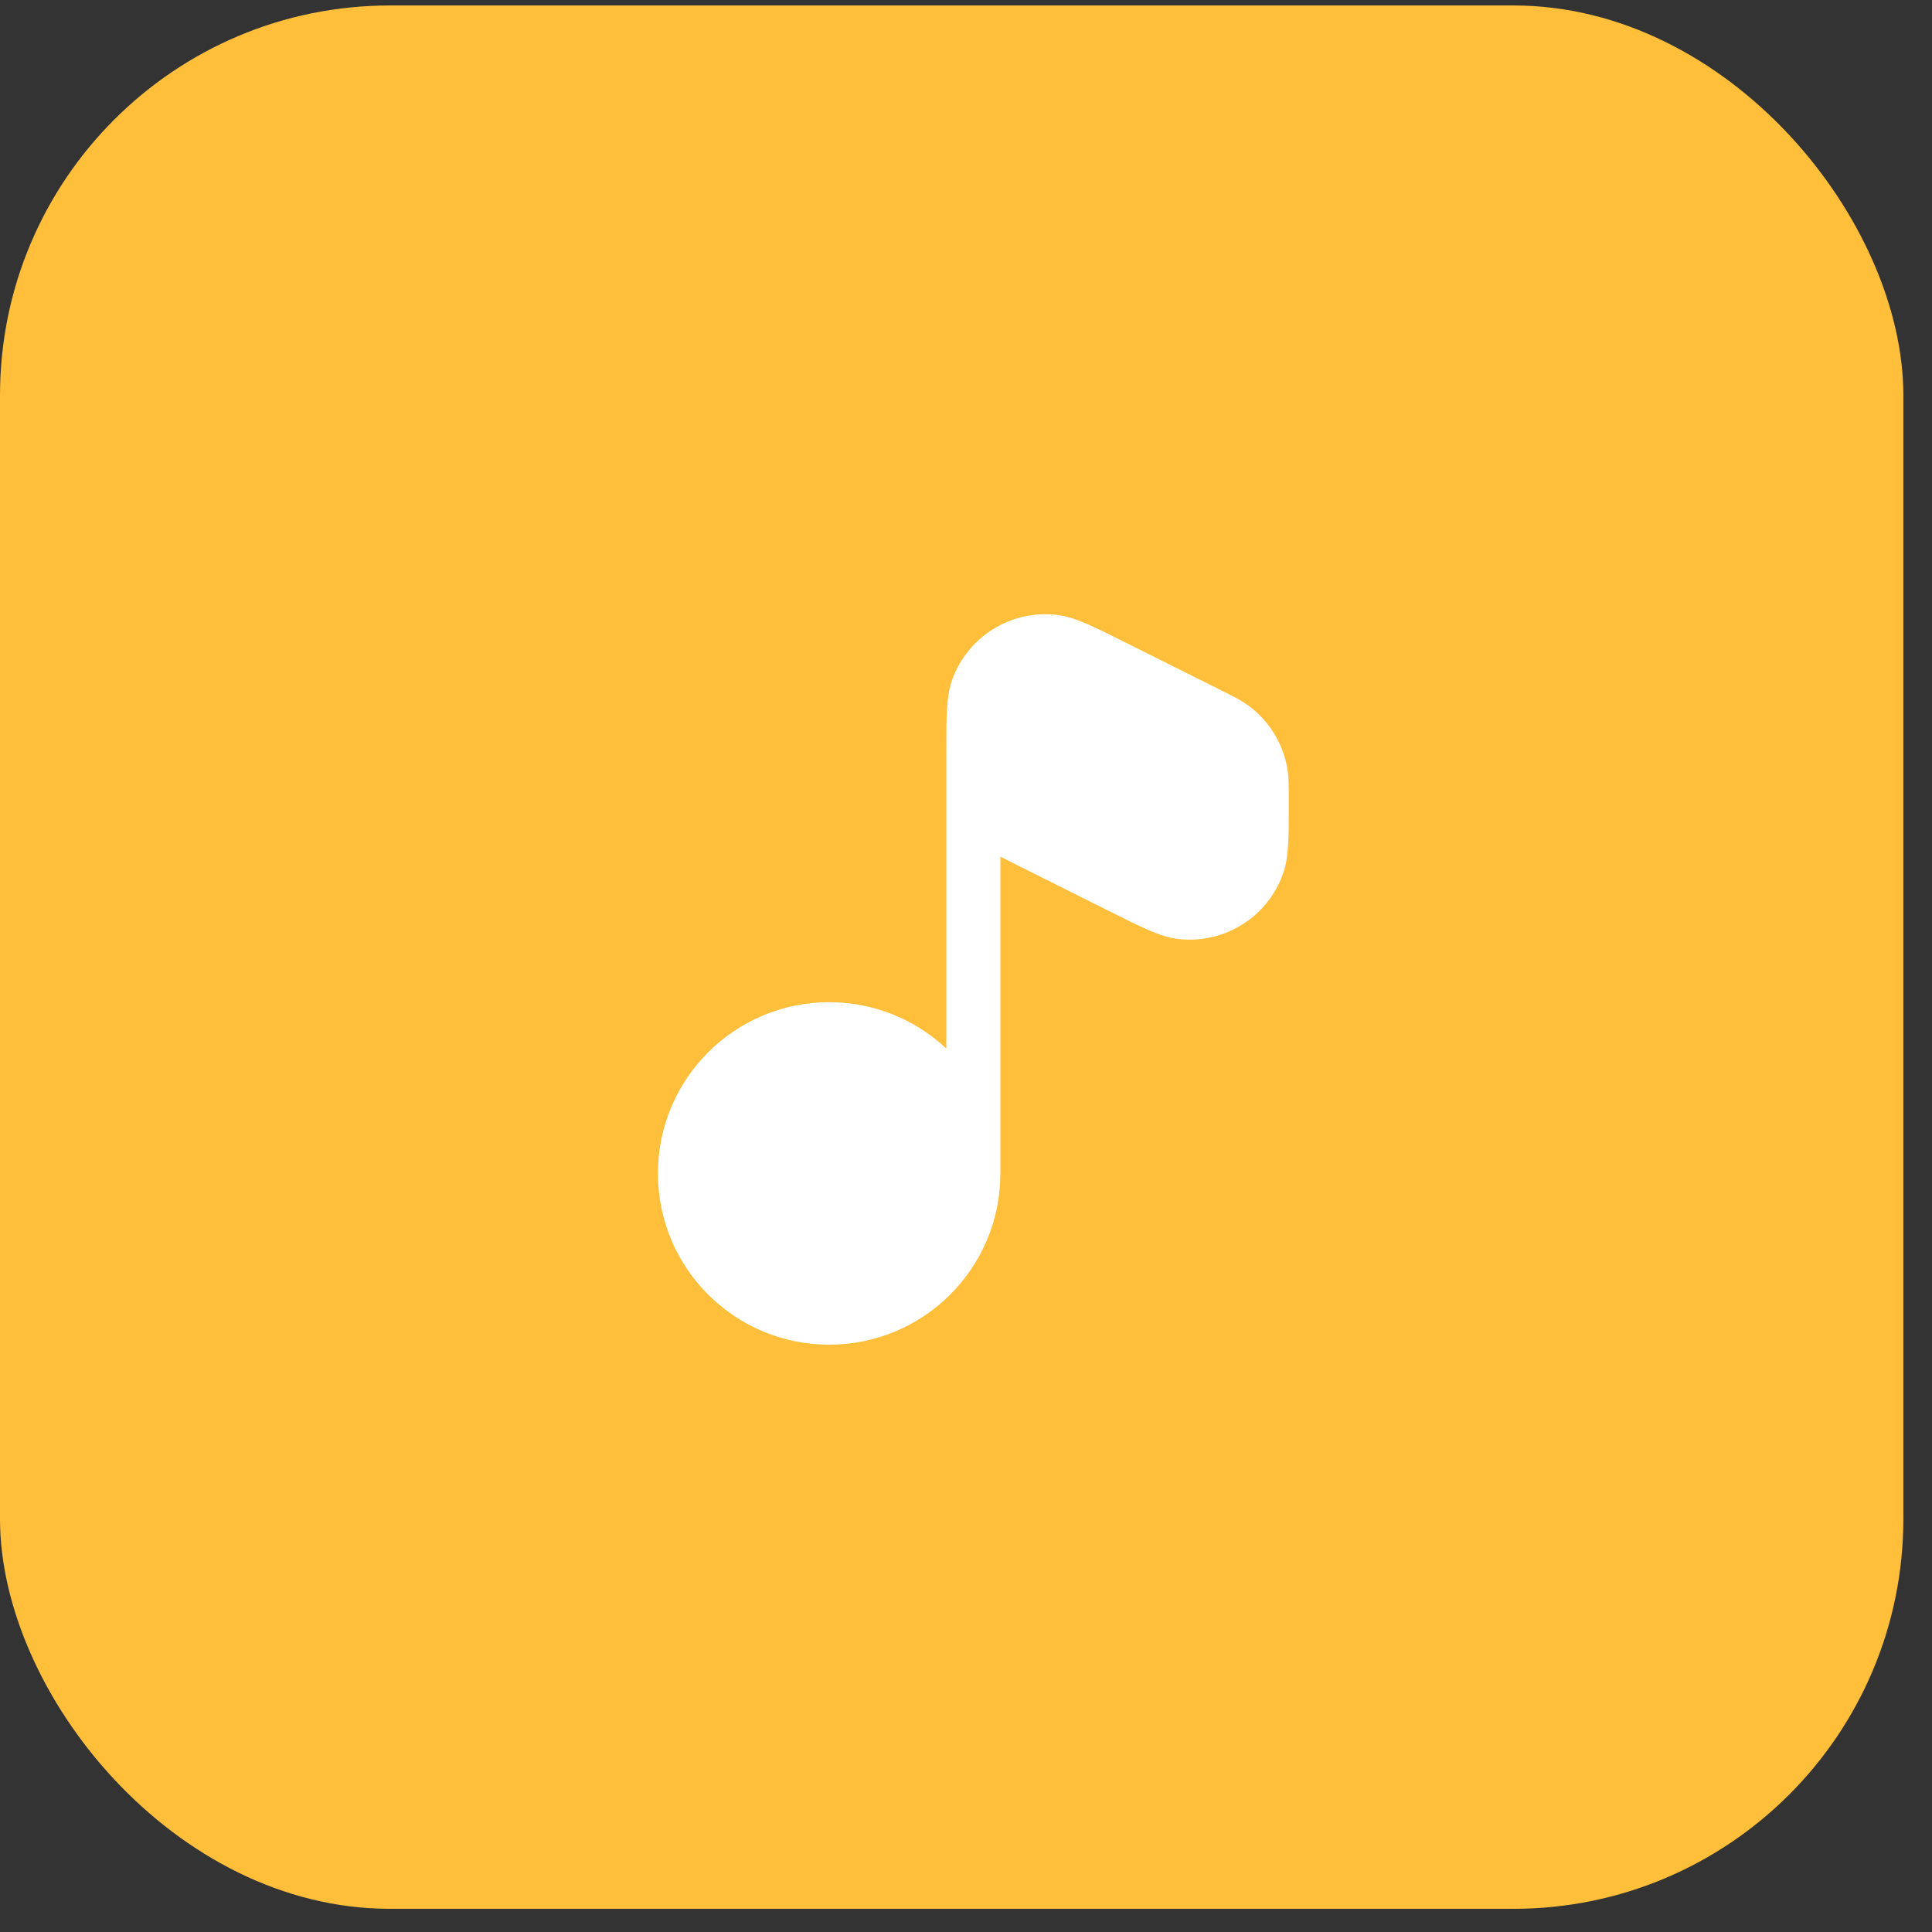
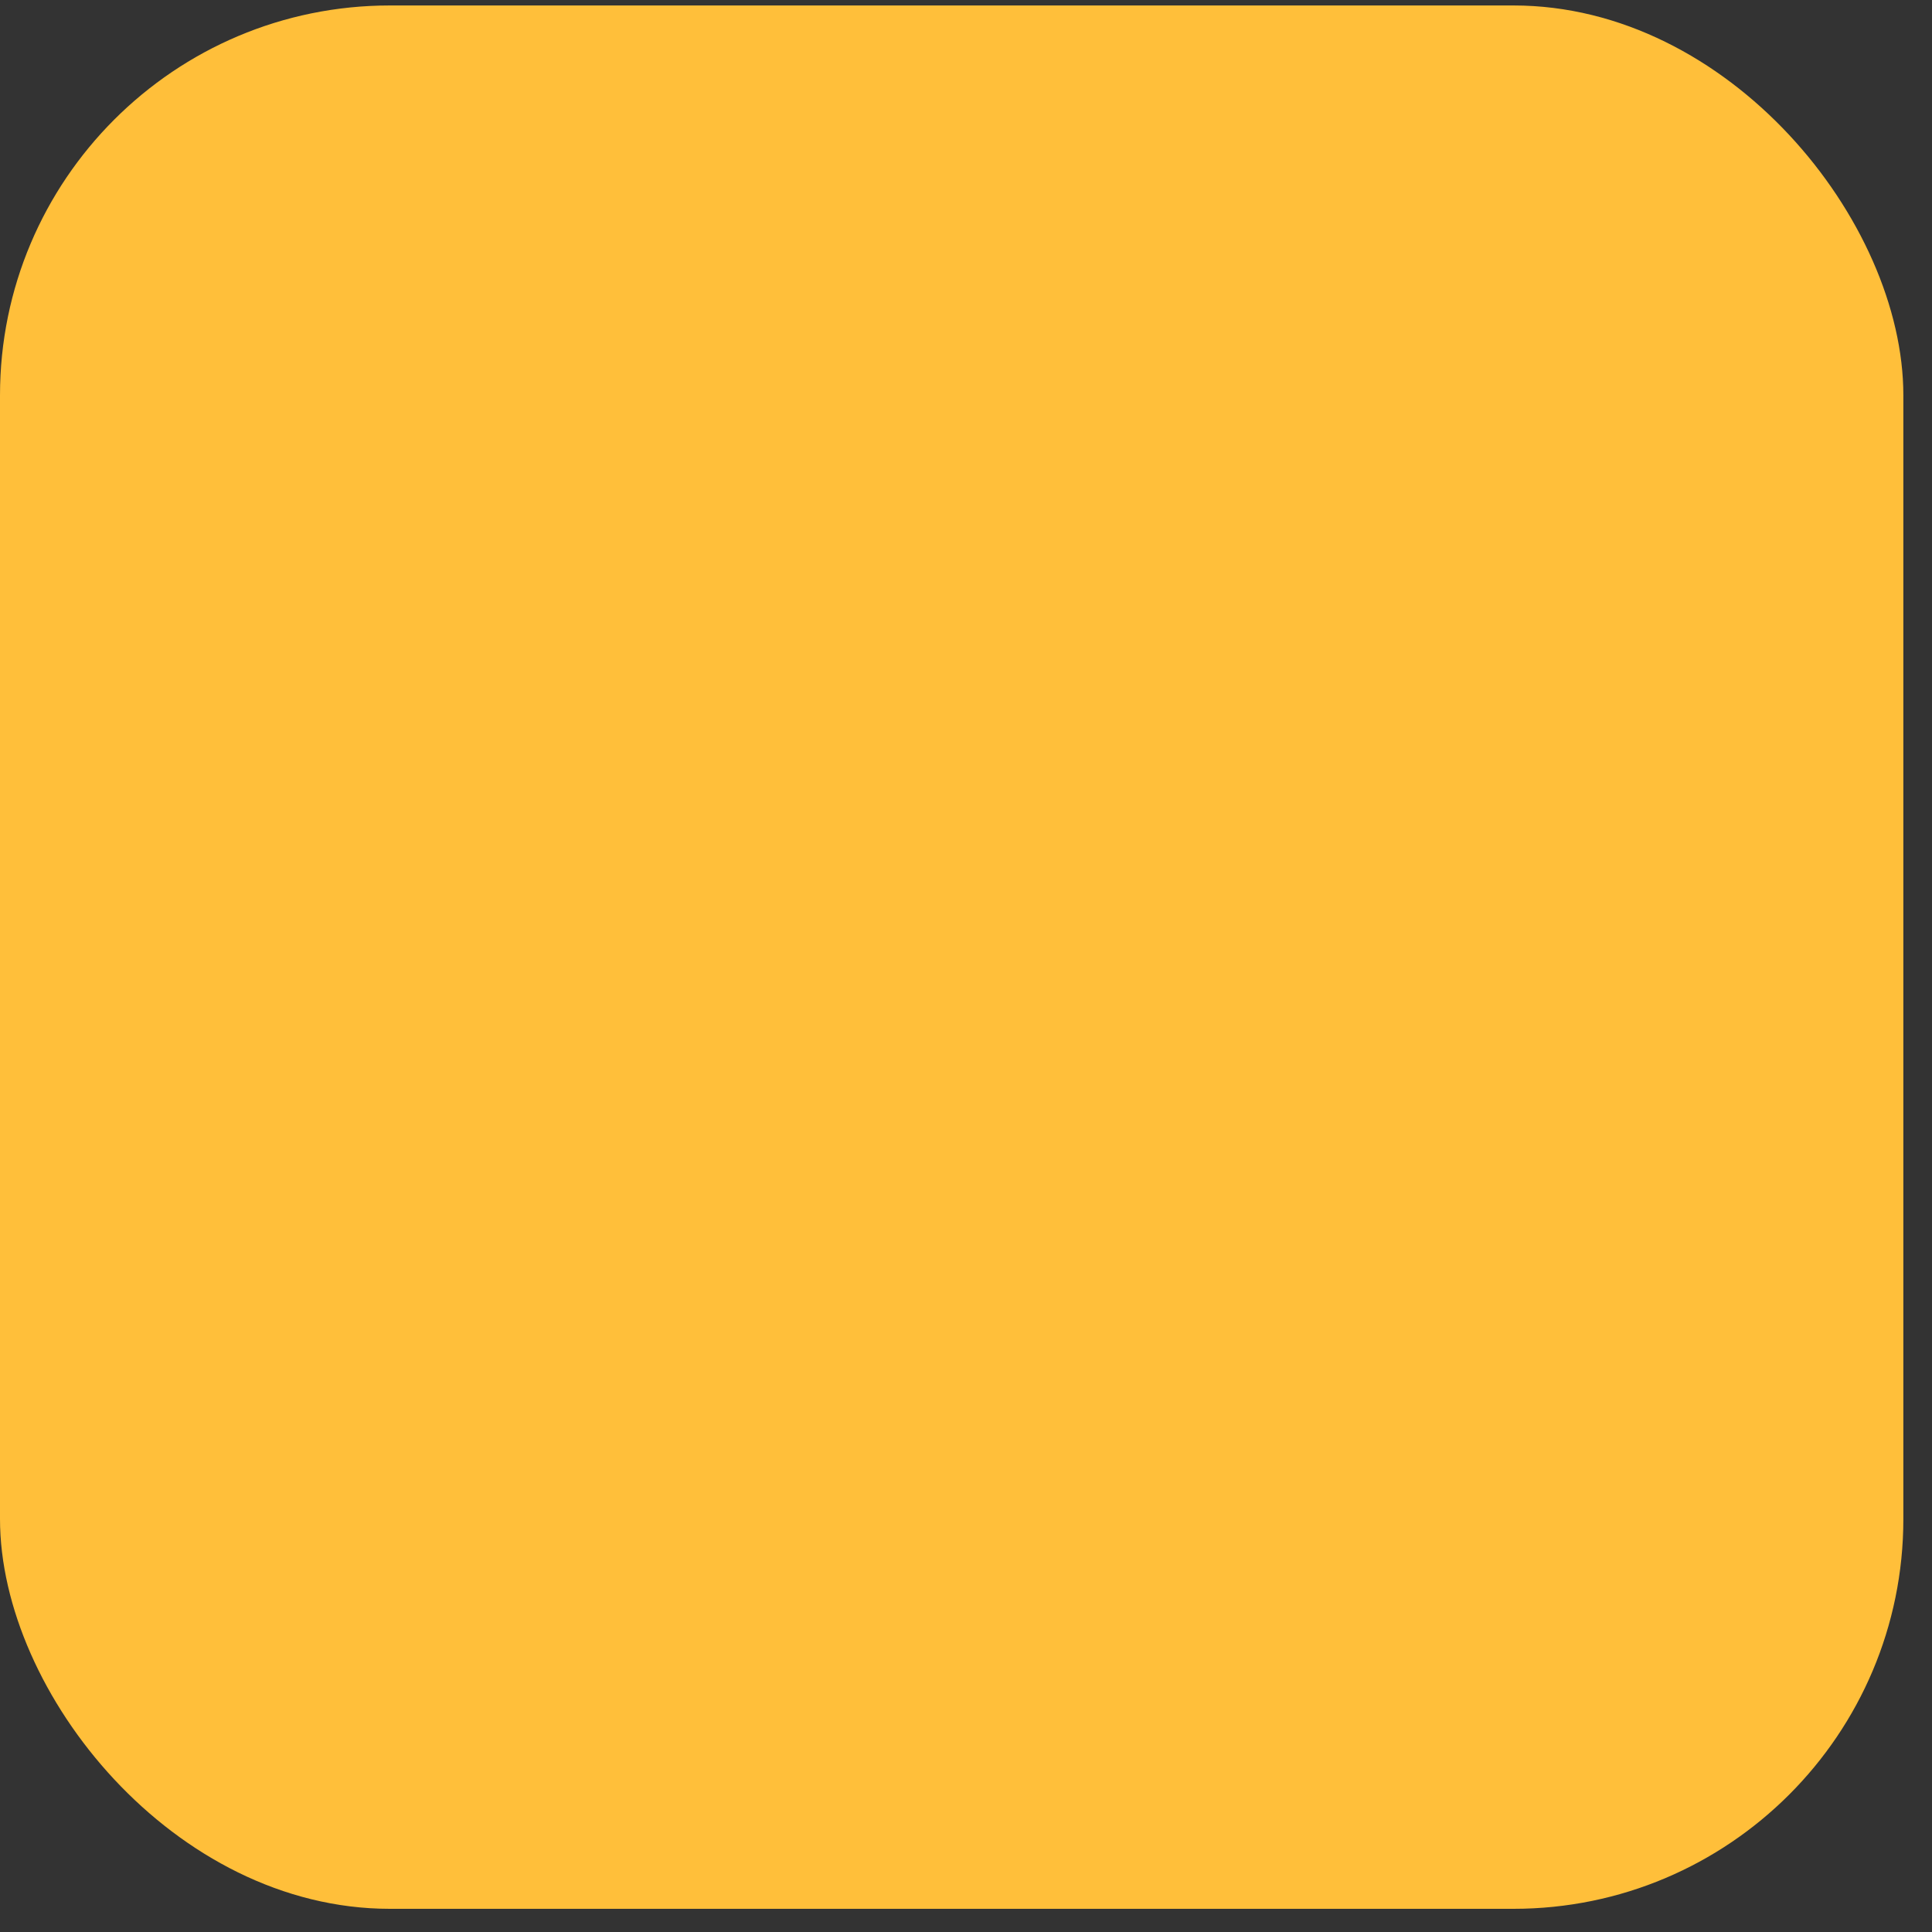
<svg xmlns="http://www.w3.org/2000/svg" width="58" height="58" viewBox="0 0 58 58" fill="none">
  <rect x="0" y="0" width="58" height="58" fill="#333333" stroke="none" />
  <rect y="0.164" width="57.14" height="57.14" rx="11.704" fill="#FFBF3A" />
-   <path d="M31.73 18.459C30.359 18.299 29.057 19.103 28.587 20.401C28.481 20.694 28.444 21.01 28.427 21.342C28.413 21.592 28.41 21.89 28.41 22.241L28.409 22.734C28.409 22.739 28.409 22.744 28.409 22.749V31.479C27.49 30.616 26.253 30.087 24.892 30.087C22.053 30.087 19.752 32.389 19.752 35.228C19.752 38.067 22.053 40.368 24.892 40.368C27.731 40.368 30.032 38.067 30.032 35.228V25.716C30.146 25.776 30.269 25.838 30.403 25.905L33.333 27.37C33.786 27.596 34.154 27.78 34.456 27.912C34.761 28.044 35.06 28.153 35.369 28.189C36.741 28.349 38.042 27.544 38.512 26.246C38.618 25.954 38.655 25.637 38.673 25.306C38.69 24.977 38.69 24.565 38.69 24.059L38.69 23.97C38.69 23.593 38.691 23.299 38.637 23.02C38.5 22.302 38.103 21.659 37.522 21.215C37.296 21.043 37.033 20.911 36.696 20.743L33.766 19.278C33.313 19.052 32.945 18.867 32.643 18.736C32.339 18.603 32.039 18.495 31.73 18.459Z" fill="white" />
</svg>